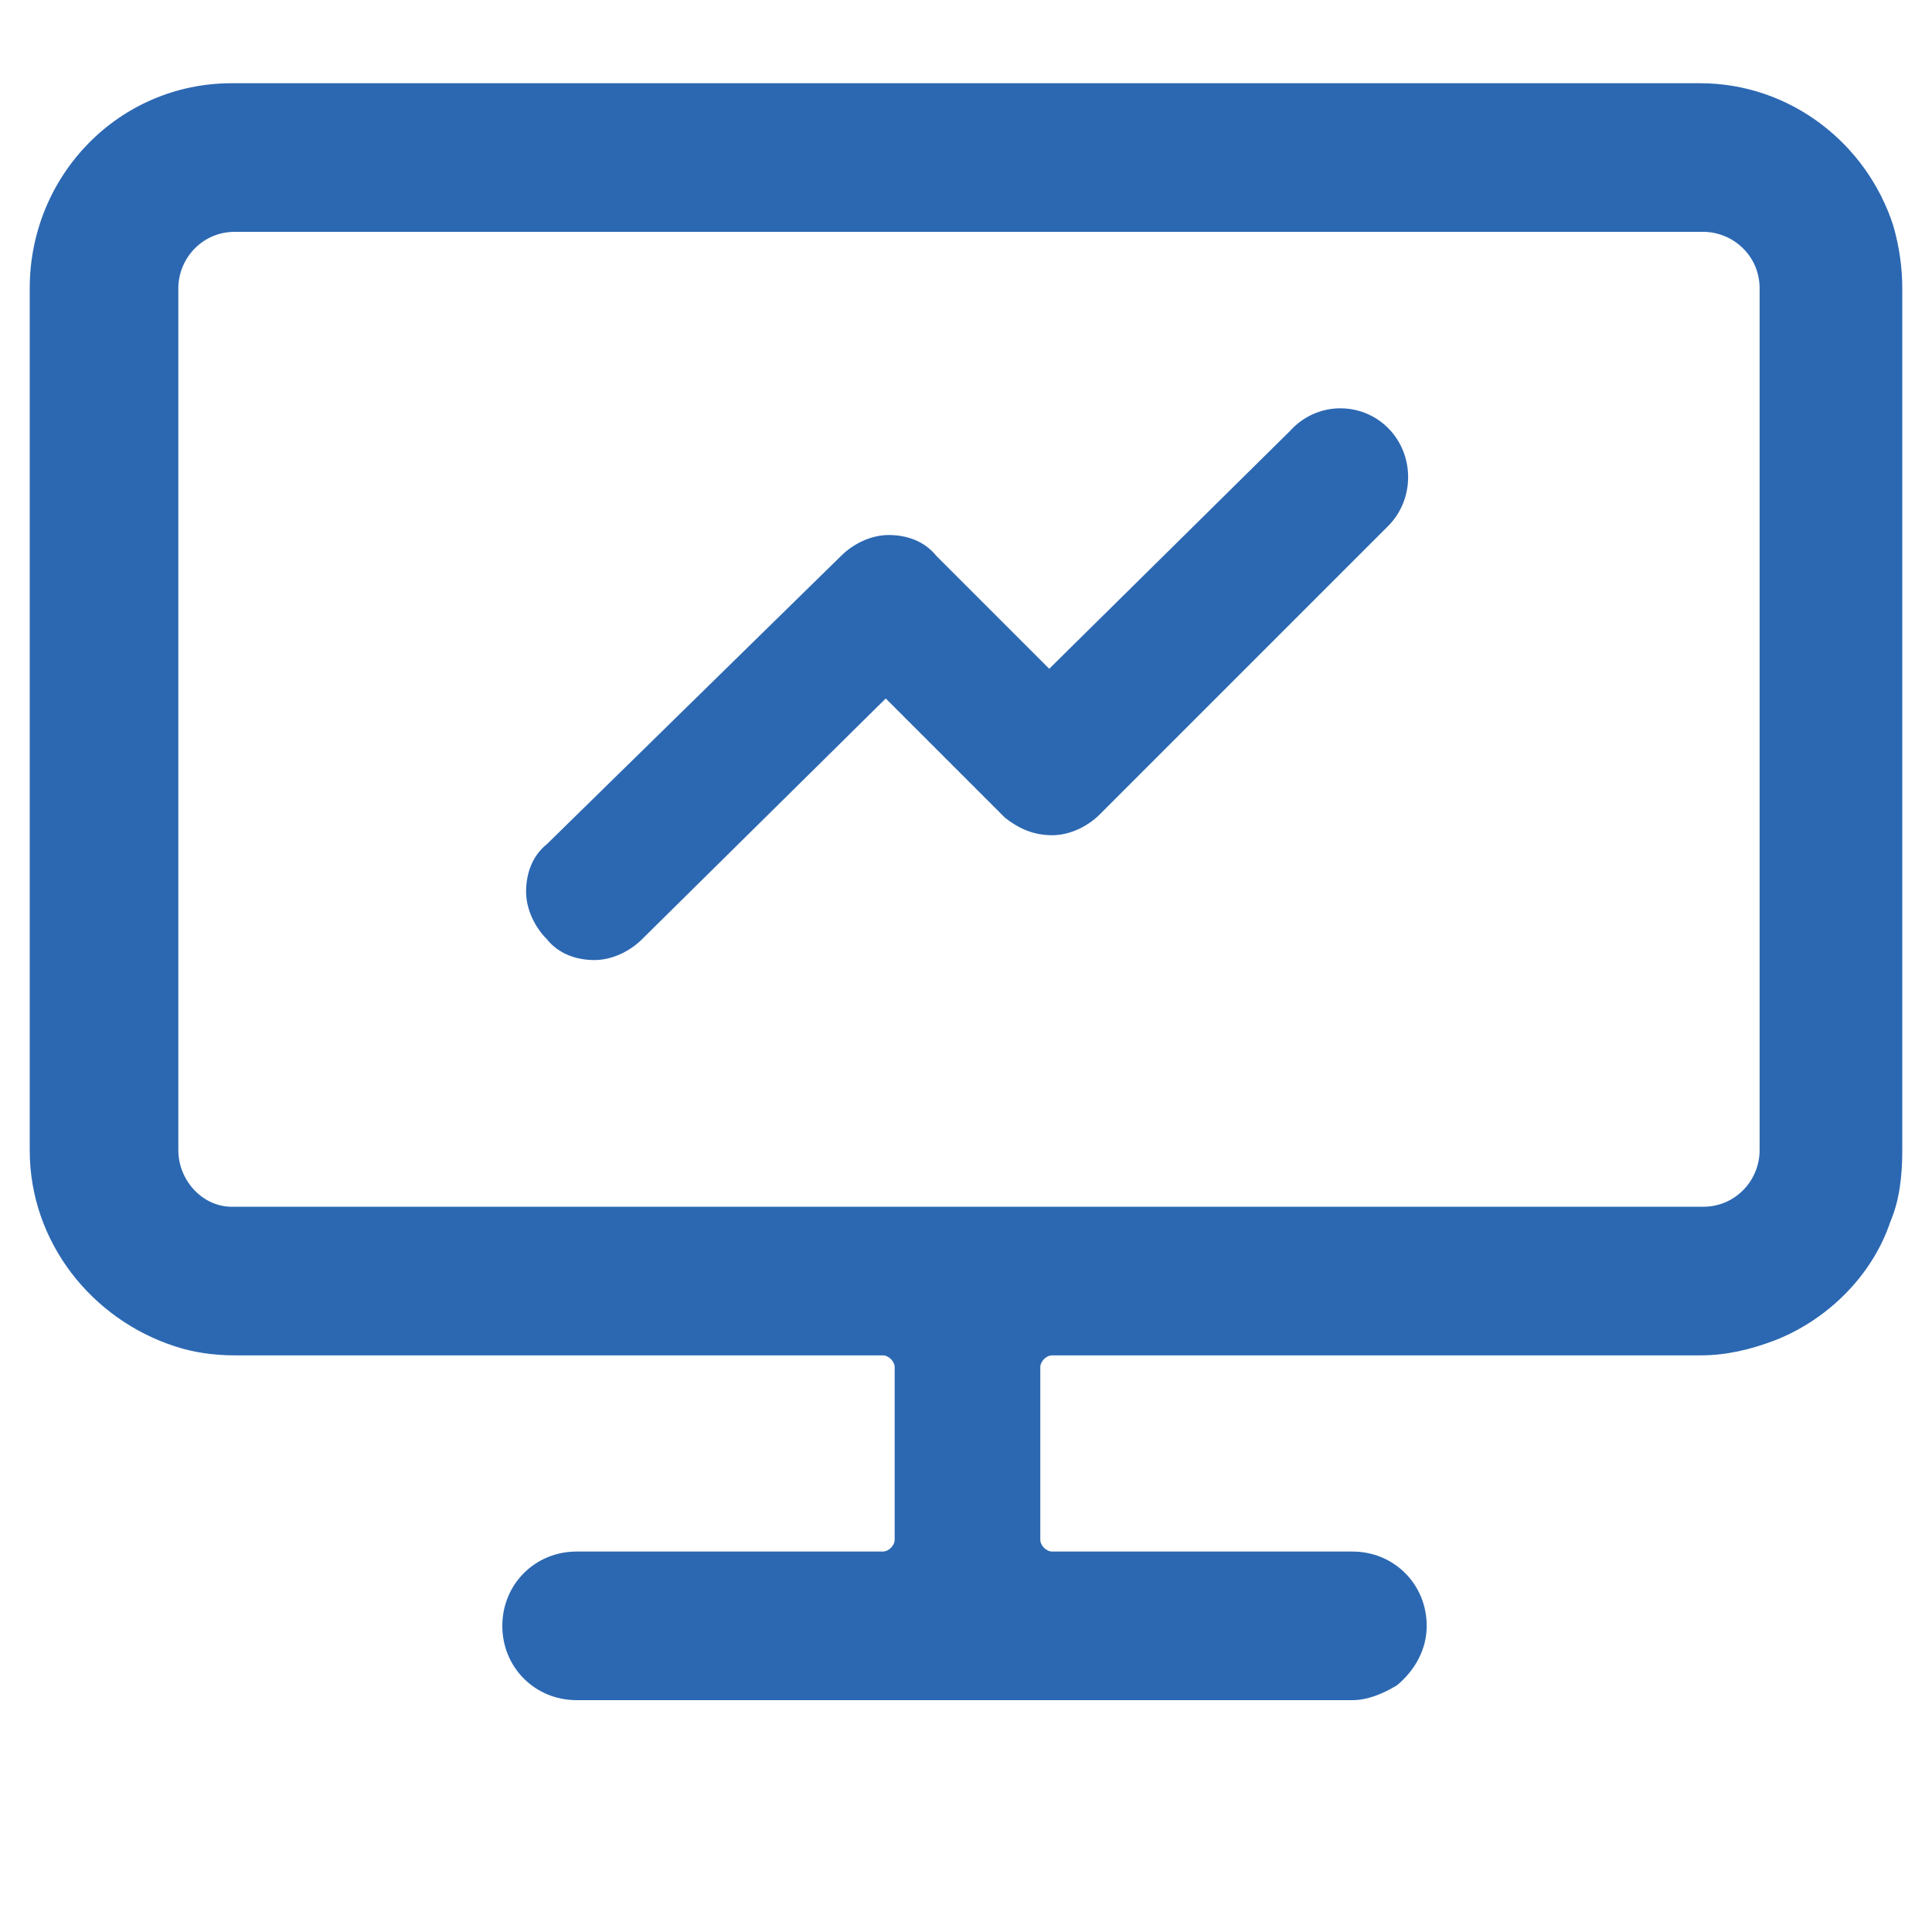
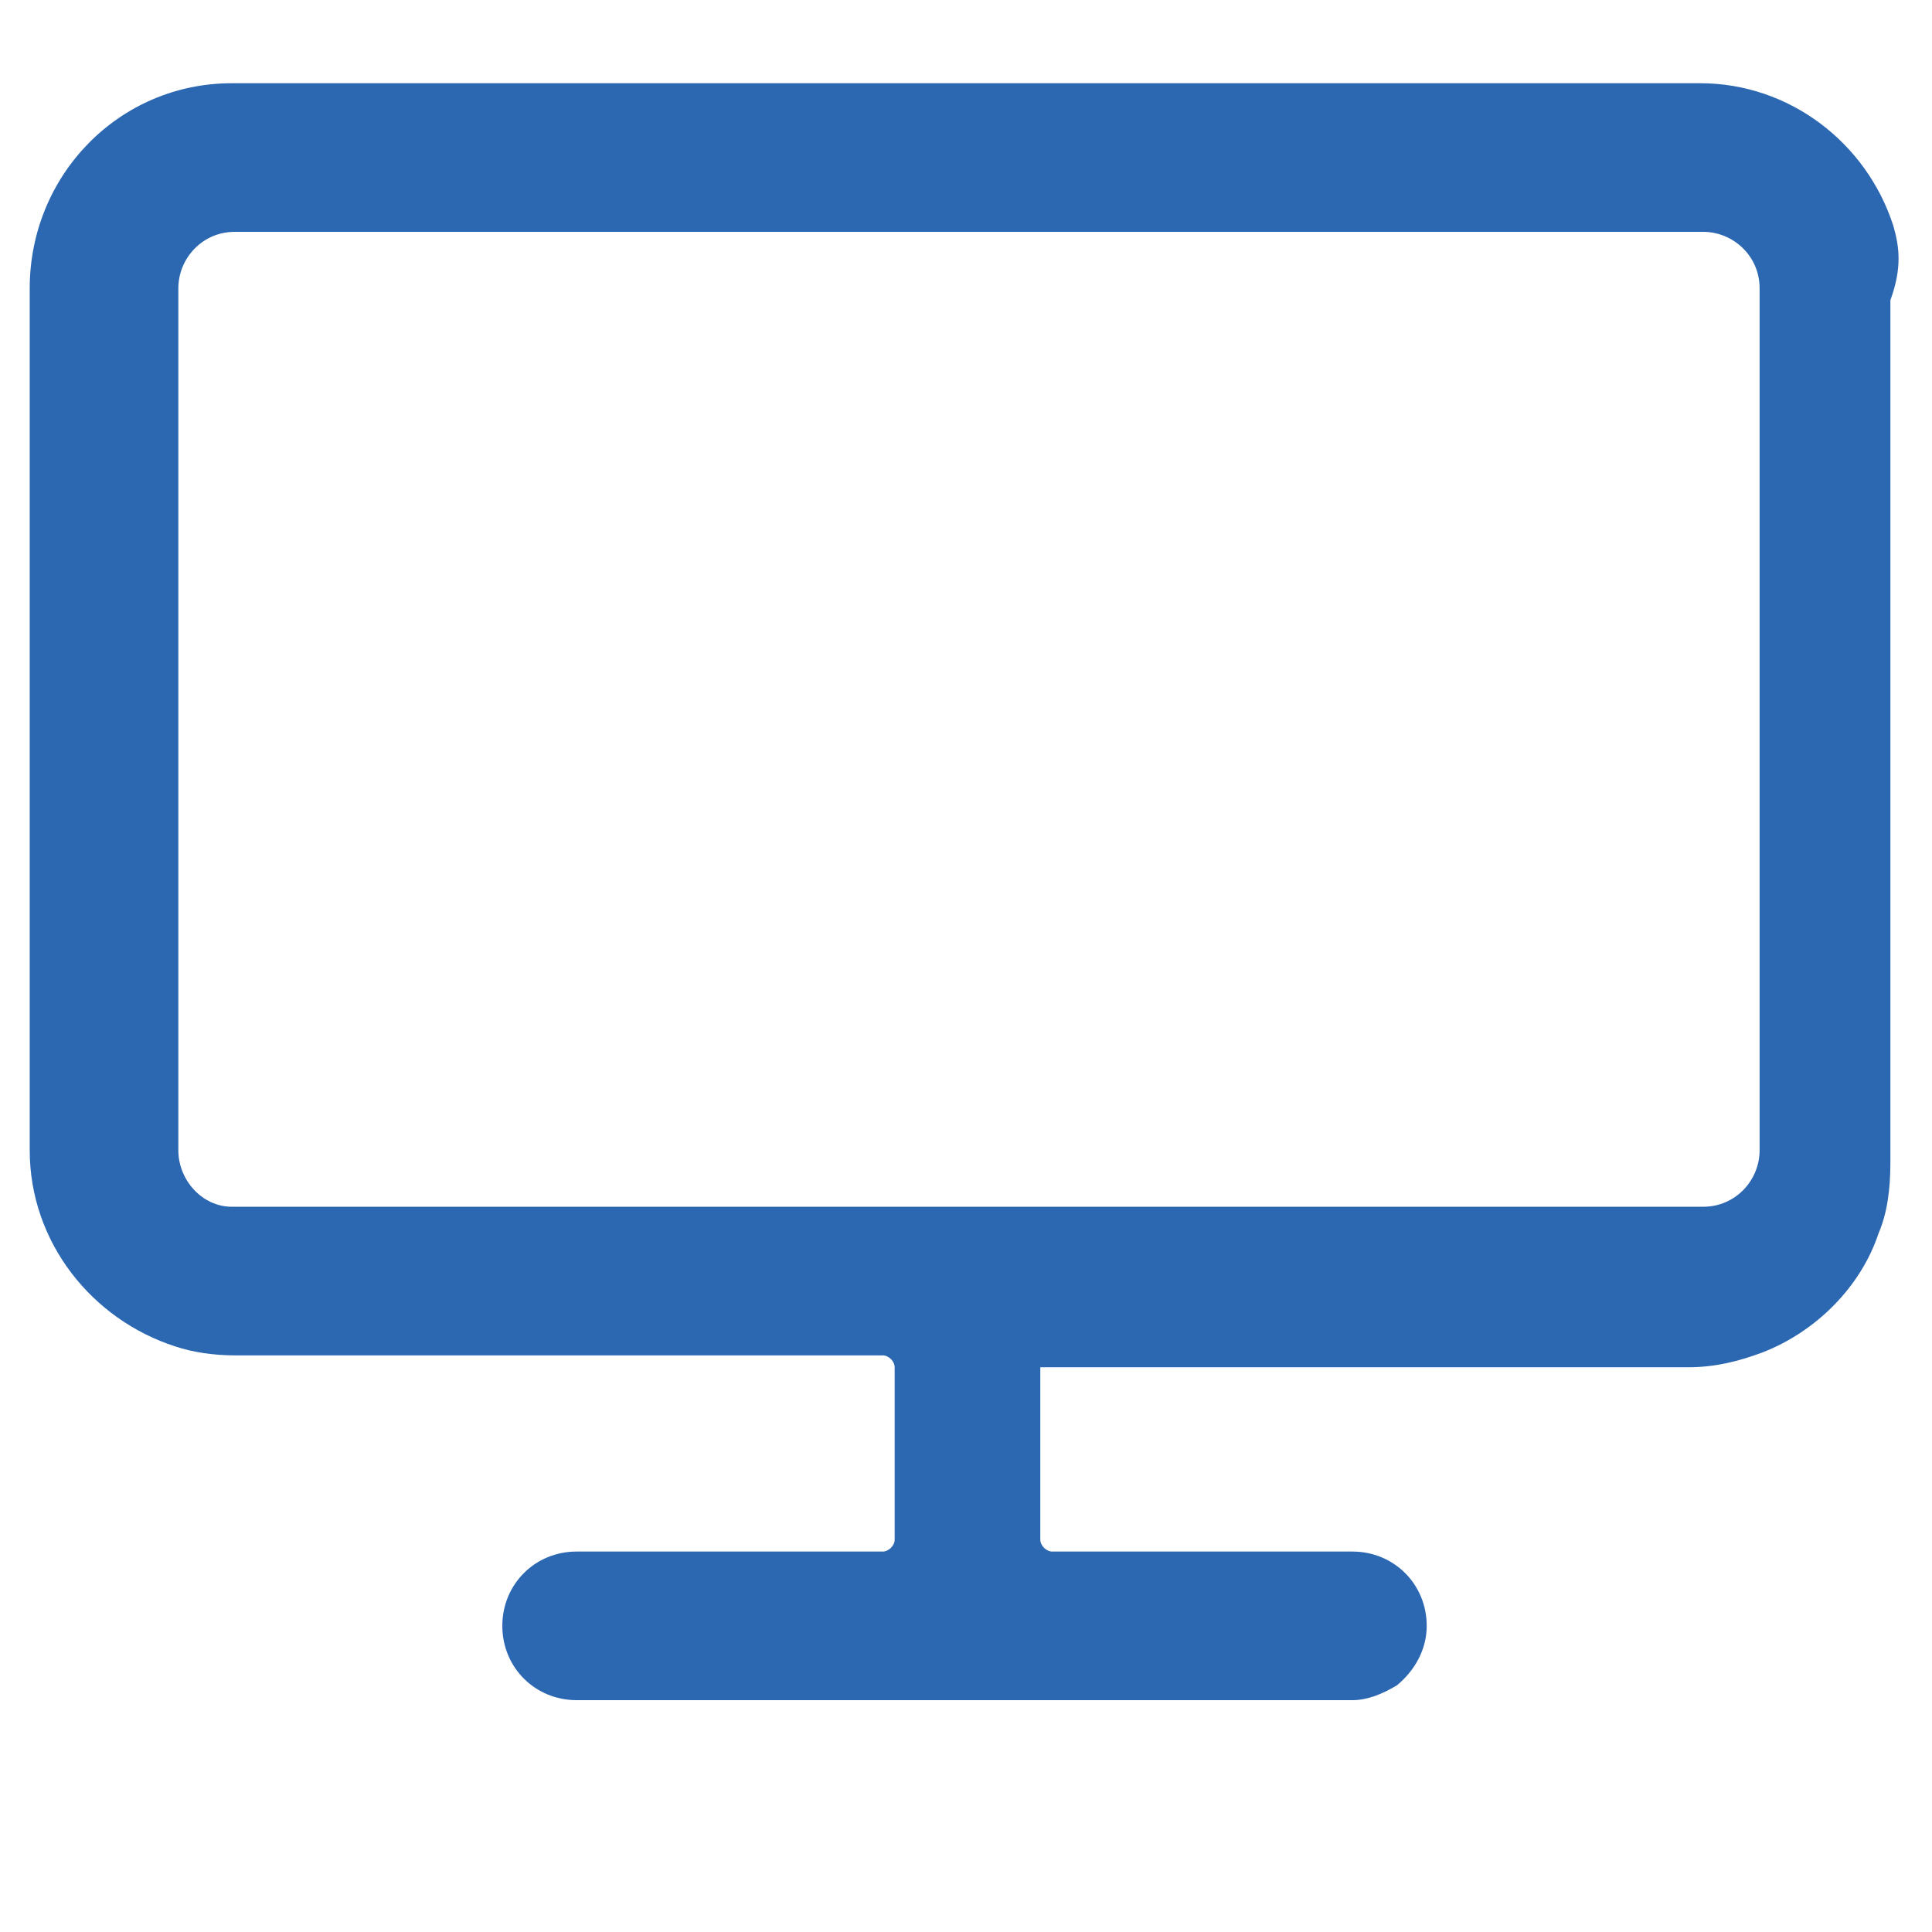
<svg xmlns="http://www.w3.org/2000/svg" version="1.1" id="图层_1" x="0px" y="0px" viewBox="0 0 65 65" style="enable-background:new 0 0 65 65;" xml:space="preserve">
  <style type="text/css">
	.st0{fill:#2C68B2;}
</style>
  <g>
-     <path class="st0" d="M46.7,14.4c0.9,0.9,0.9,2.4,0,3.3l-8.1,8.1l-1.6,1.6c-0.4,0.4-1,0.7-1.6,0.7h0c-0.6,0-1.1-0.2-1.6-0.6   c0,0-0.1-0.1-0.1-0.1l-0.3-0.3l-3.3-3.3l-0.3-0.3l-8.2,8.1c-0.4,0.4-1,0.7-1.6,0.7c-0.6,0-1.2-0.2-1.6-0.7c-0.4-0.4-0.7-1-0.7-1.6   s0.2-1.2,0.7-1.6l9.9-9.7c0.4-0.4,1-0.7,1.6-0.7c0.6,0,1.2,0.2,1.6,0.7l3.5,3.5l0.3,0.3l8.1-8C44.3,13.5,45.8,13.5,46.7,14.4   L46.7,14.4z" />
-     <path class="st0" d="M63.7,7.6c-0.9-2.8-3.5-4.8-6.5-4.8H7.8C4,2.8,1,5.9,1,9.7v29c0,3.1,2.1,5.7,4.9,6.6c0.6,0.2,1.3,0.3,2,0.3   h21.8c0.2,0,0.4,0.2,0.4,0.4v5.8c0,0.2-0.2,0.4-0.4,0.4H19.4c-1.4,0-2.5,1.1-2.5,2.5s1.1,2.5,2.5,2.5h26.1c0.5,0,1-0.2,1.5-0.5   c0.6-0.5,1-1.2,1-2c0-1.4-1.1-2.5-2.5-2.5H35.4c-0.2,0-0.4-0.2-0.4-0.4V46c0-0.2,0.2-0.4,0.4-0.4h21.8c0.9,0,1.7-0.2,2.5-0.5   c1.8-0.7,3.3-2.2,3.9-4c0.3-0.7,0.4-1.5,0.4-2.4v-29C64,9,63.9,8.3,63.7,7.6z M6,38.7v-29c0-1,0.8-1.9,1.9-1.9h49.4   c1,0,1.9,0.8,1.9,1.9v29c0,1-0.8,1.9-1.9,1.9H7.8C6.8,40.6,6,39.7,6,38.7L6,38.7z" />
+     <path class="st0" d="M63.7,7.6c-0.9-2.8-3.5-4.8-6.5-4.8H7.8C4,2.8,1,5.9,1,9.7v29c0,3.1,2.1,5.7,4.9,6.6c0.6,0.2,1.3,0.3,2,0.3   h21.8c0.2,0,0.4,0.2,0.4,0.4v5.8c0,0.2-0.2,0.4-0.4,0.4H19.4c-1.4,0-2.5,1.1-2.5,2.5s1.1,2.5,2.5,2.5h26.1c0.5,0,1-0.2,1.5-0.5   c0.6-0.5,1-1.2,1-2c0-1.4-1.1-2.5-2.5-2.5H35.4c-0.2,0-0.4-0.2-0.4-0.4V46h21.8c0.9,0,1.7-0.2,2.5-0.5   c1.8-0.7,3.3-2.2,3.9-4c0.3-0.7,0.4-1.5,0.4-2.4v-29C64,9,63.9,8.3,63.7,7.6z M6,38.7v-29c0-1,0.8-1.9,1.9-1.9h49.4   c1,0,1.9,0.8,1.9,1.9v29c0,1-0.8,1.9-1.9,1.9H7.8C6.8,40.6,6,39.7,6,38.7L6,38.7z" />
  </g>
</svg>